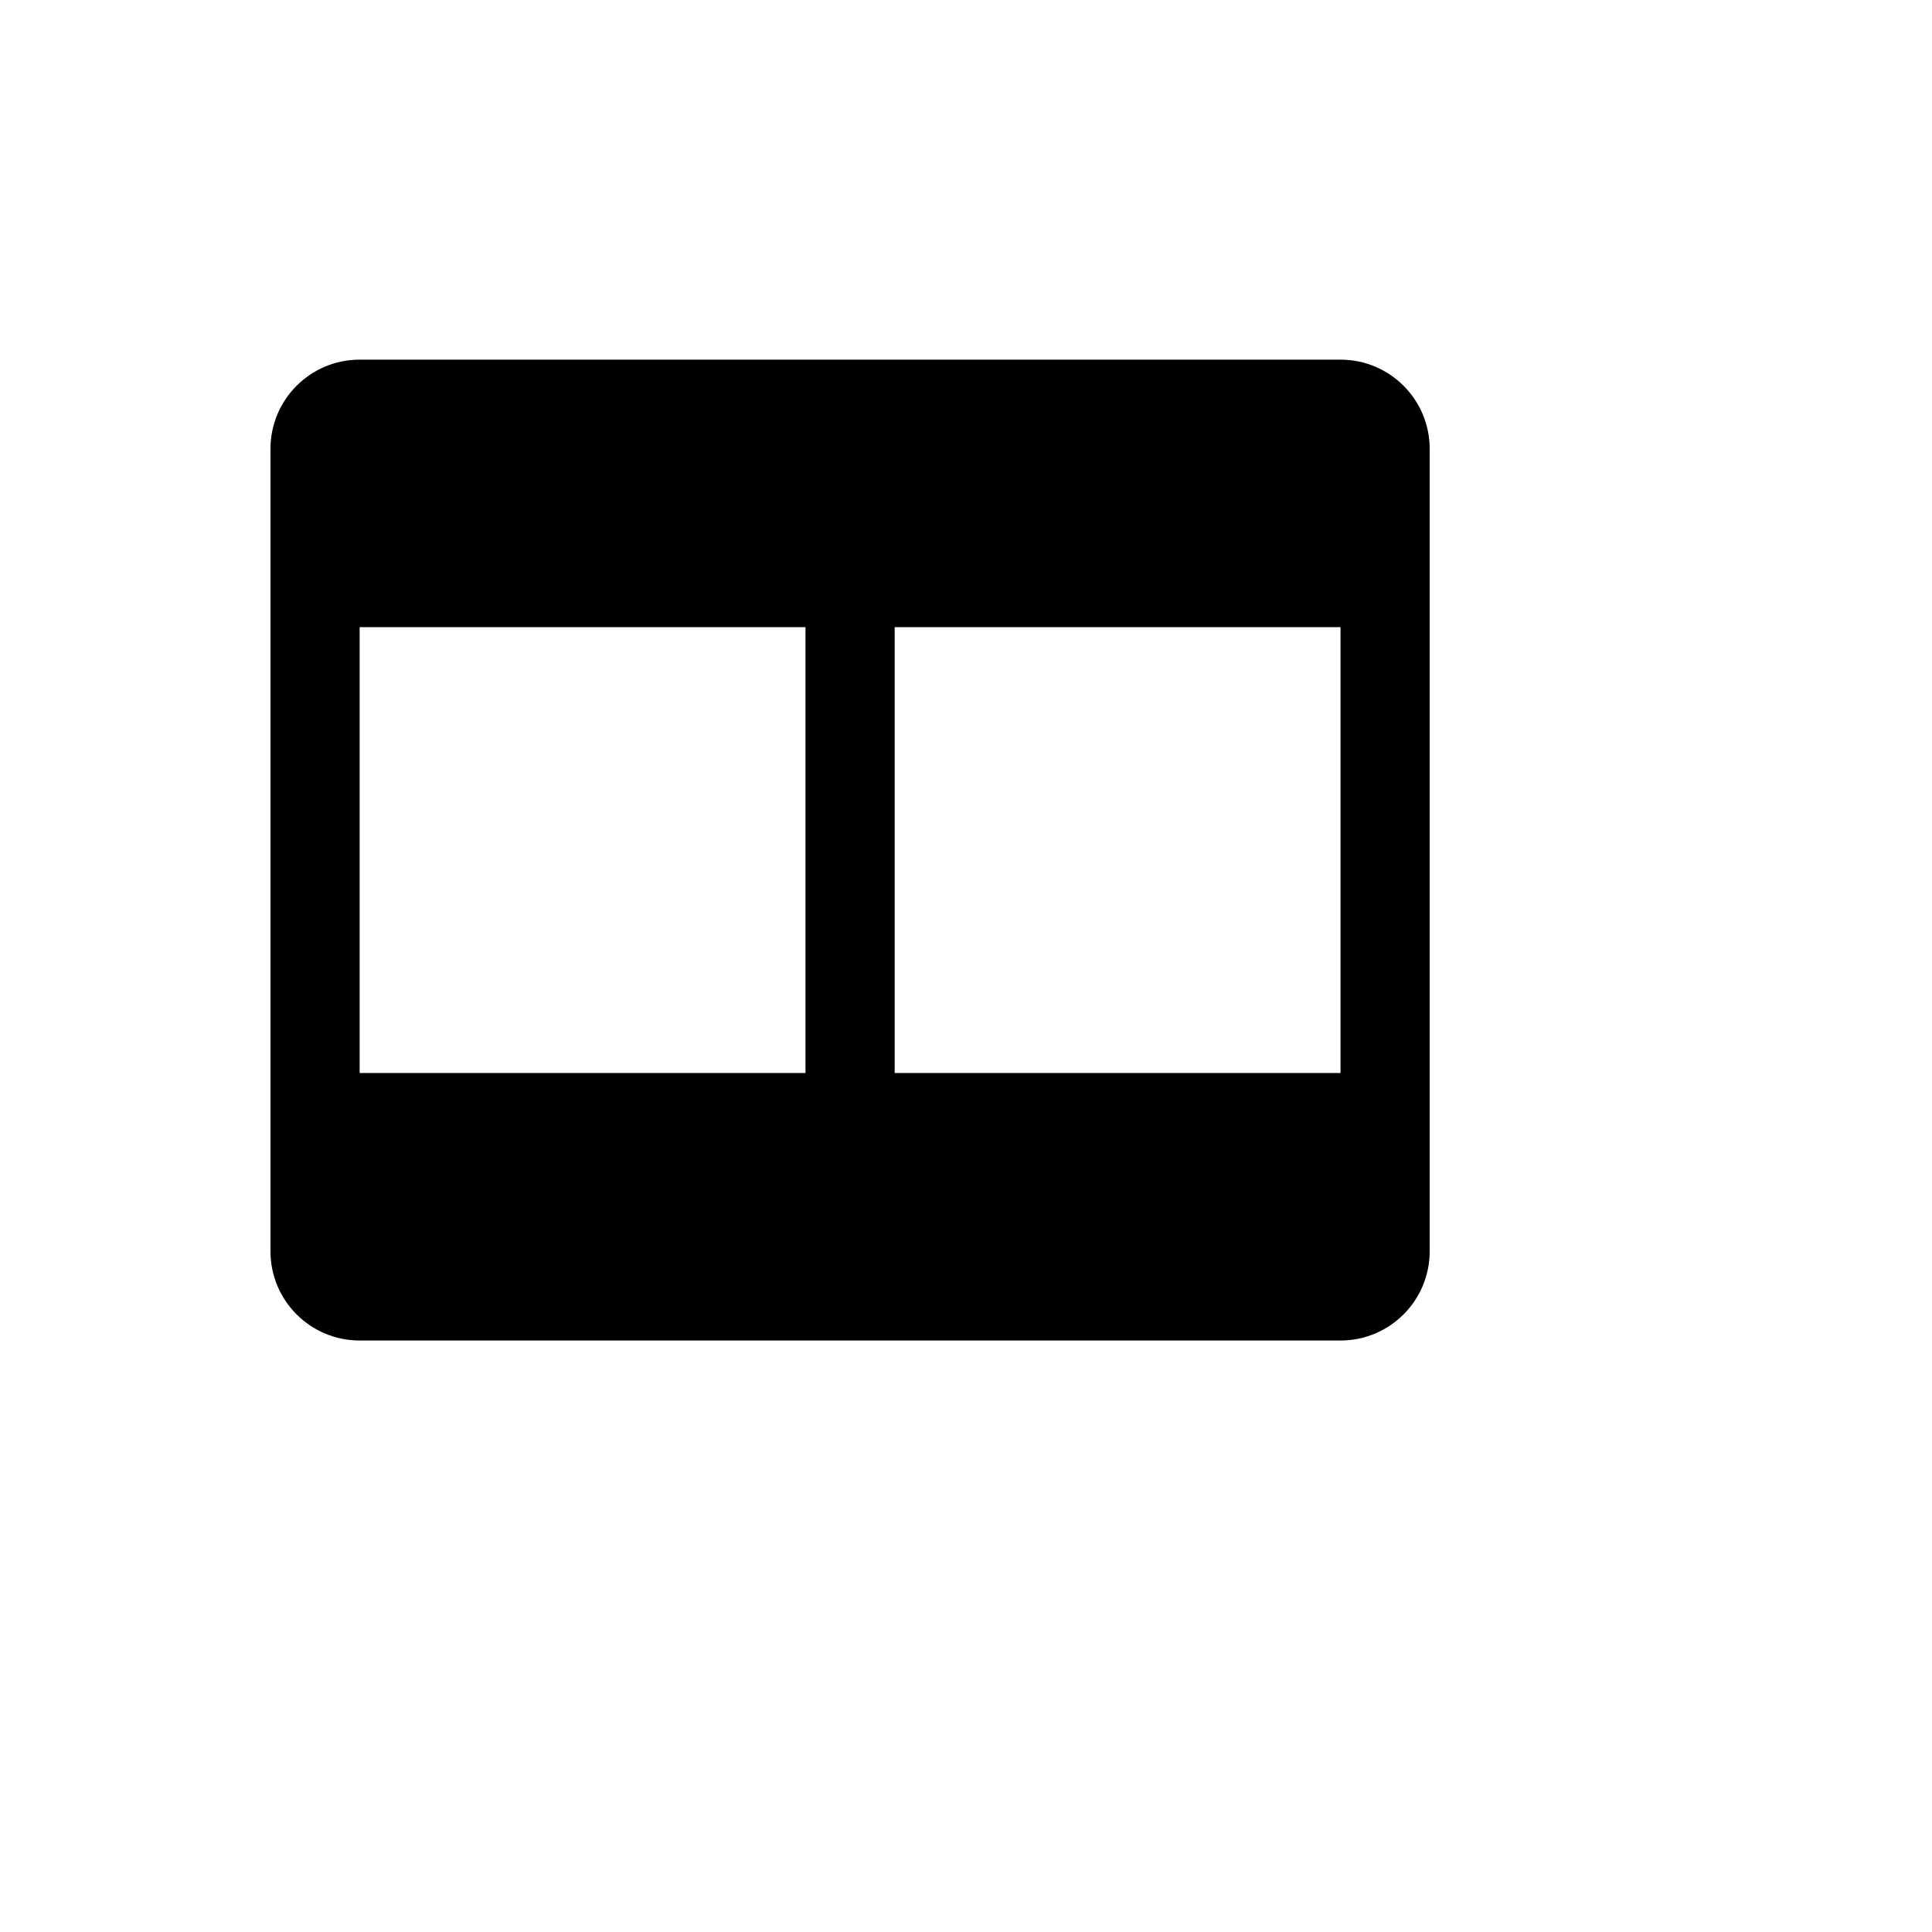
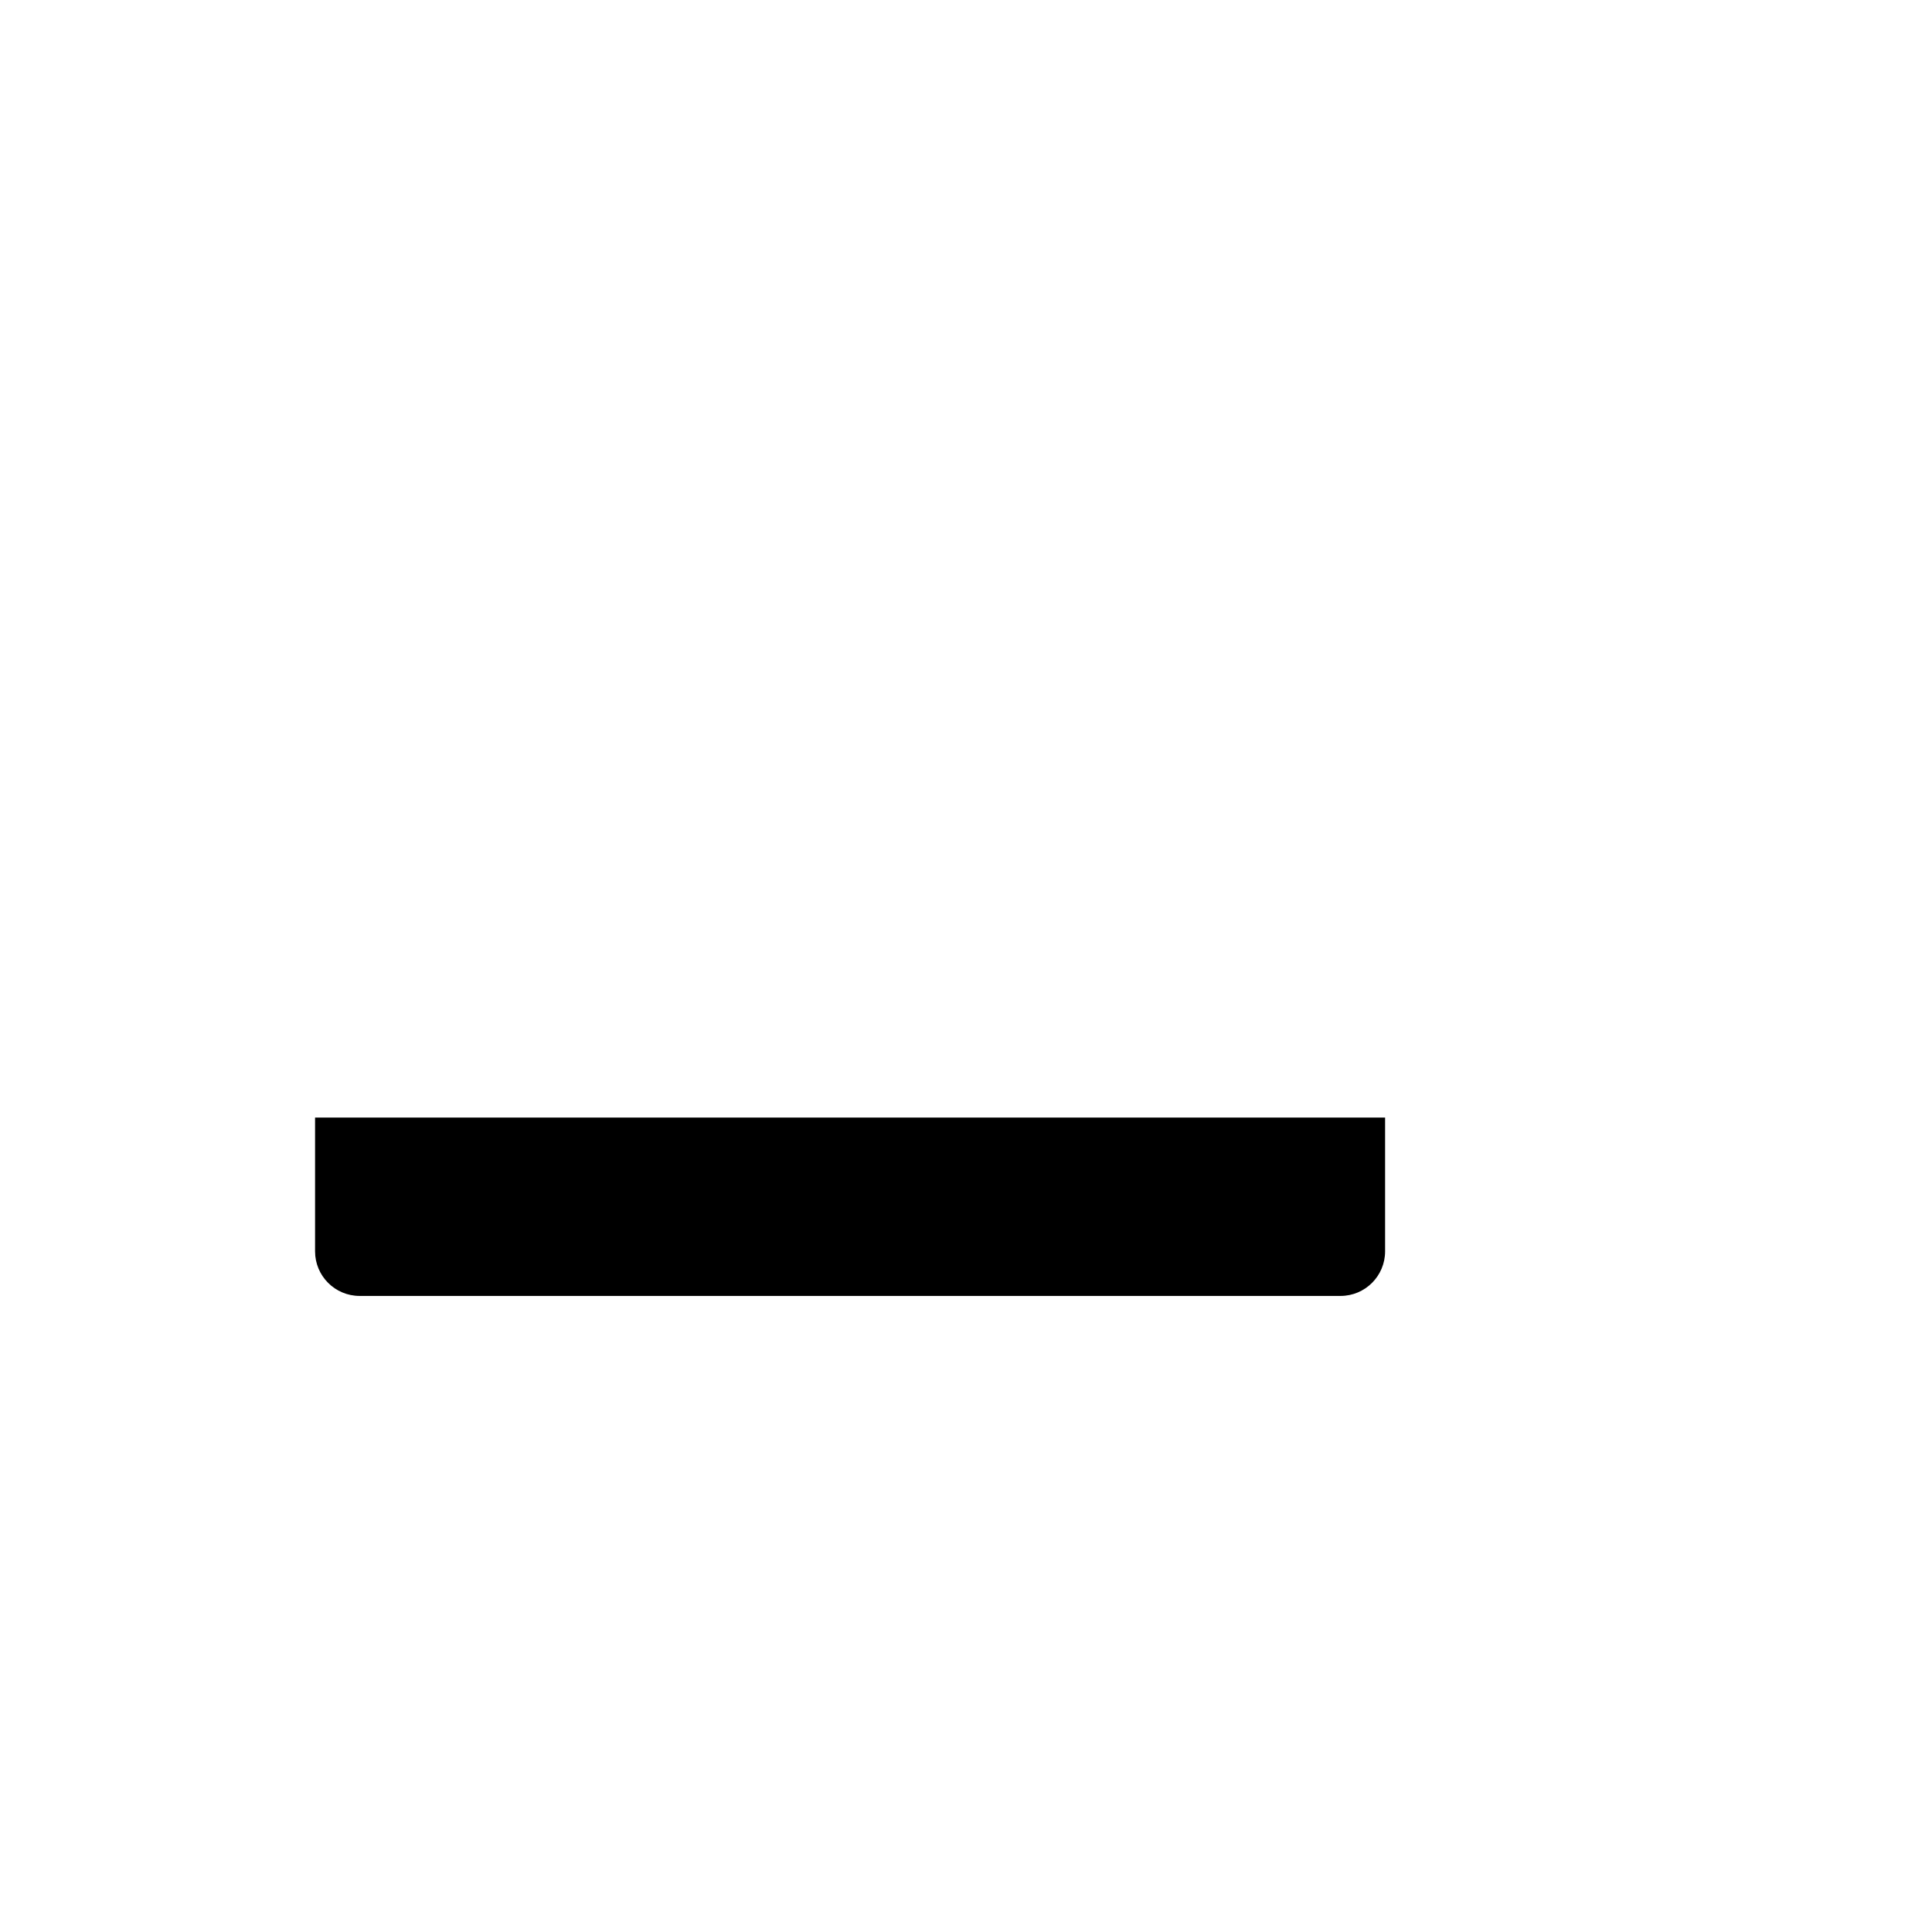
<svg xmlns="http://www.w3.org/2000/svg" version="1.1" width="100%" height="100%" id="svgWorkerArea" viewBox="-25 -25 625 625" style="background: white;">
  <defs id="defsdoc">
    <pattern id="patternBool" x="0" y="0" width="10" height="10" patternUnits="userSpaceOnUse" patternTransform="rotate(35)">
      <circle cx="5" cy="5" r="4" style="stroke: none;fill: #ff000070;" />
    </pattern>
  </defs>
  <g id="fileImp-949466942" class="cosito">
    <path id="pathImp-600678179" class="grouped" d="M76.923 336.538C76.923 336.538 423.077 336.538 423.077 336.538 423.077 336.538 423.077 379.808 423.077 379.808 423.077 387.773 416.62 394.231 408.654 394.231 408.654 394.231 91.346 394.231 91.346 394.231 83.38 394.231 76.923 387.773 76.923 379.808 76.923 379.808 76.923 336.538 76.923 336.538" />
-     <path id="pathImp-74299731" class="grouped" d="M423.077 163.462C423.077 163.462 76.923 163.462 76.923 163.462 76.923 163.462 76.923 120.192 76.923 120.192 76.923 112.227 83.38 105.769 91.346 105.769 91.346 105.769 408.654 105.769 408.654 105.769 416.62 105.769 423.077 112.227 423.077 120.192 423.077 120.192 423.077 163.462 423.077 163.462" />
-     <path id="pathImp-592964828" class="grouped" d="M408.654 91.346C408.654 91.346 91.346 91.346 91.346 91.346 75.415 91.346 62.5 104.261 62.5 120.192 62.5 120.192 62.5 379.808 62.5 379.808 62.5 395.739 75.415 408.654 91.346 408.654 91.346 408.654 408.654 408.654 408.654 408.654 424.585 408.654 437.5 395.739 437.5 379.808 437.5 379.808 437.5 120.192 437.5 120.192 437.5 104.261 424.585 91.346 408.654 91.346 408.654 91.346 408.654 91.346 408.654 91.346M91.346 177.885C91.346 177.885 235.577 177.885 235.577 177.885 235.577 177.885 235.577 322.115 235.577 322.115 235.577 322.115 91.346 322.115 91.346 322.115 91.346 322.115 91.346 177.885 91.346 177.885M264.423 149.038C264.423 149.038 264.423 120.192 264.423 120.192 264.423 120.192 322.115 120.192 322.115 120.192 322.115 120.192 322.115 149.038 322.115 149.038 322.115 149.038 264.423 149.038 264.423 149.038M235.577 149.038C235.577 149.038 177.885 149.038 177.885 149.038 177.885 149.038 177.885 120.192 177.885 120.192 177.885 120.192 235.577 120.192 235.577 120.192 235.577 120.192 235.577 149.038 235.577 149.038M235.577 350.962C235.577 350.962 235.577 379.808 235.577 379.808 235.577 379.808 177.885 379.808 177.885 379.808 177.885 379.808 177.885 350.962 177.885 350.962 177.885 350.962 235.577 350.962 235.577 350.962M264.423 350.962C264.423 350.962 322.115 350.962 322.115 350.962 322.115 350.962 322.115 379.808 322.115 379.808 322.115 379.808 264.423 379.808 264.423 379.808 264.423 379.808 264.423 350.962 264.423 350.962M264.423 322.115C264.423 322.115 264.423 177.885 264.423 177.885 264.423 177.885 408.654 177.885 408.654 177.885 408.654 177.885 408.654 322.115 408.654 322.115 408.654 322.115 264.423 322.115 264.423 322.115M408.654 149.038C408.654 149.038 350.962 149.038 350.962 149.038 350.962 149.038 350.962 120.192 350.962 120.192 350.962 120.192 408.654 120.192 408.654 120.192 408.654 120.192 408.654 149.038 408.654 149.038M149.038 120.192C149.038 120.192 149.038 149.038 149.038 149.038 149.038 149.038 91.346 149.038 91.346 149.038 91.346 149.038 91.346 120.192 91.346 120.192 91.346 120.192 149.038 120.192 149.038 120.192M91.346 350.962C91.346 350.962 149.038 350.962 149.038 350.962 149.038 350.962 149.038 379.808 149.038 379.808 149.038 379.808 91.346 379.808 91.346 379.808 91.346 379.808 91.346 350.962 91.346 350.962M408.654 379.808C408.654 379.808 350.962 379.808 350.962 379.808 350.962 379.808 350.962 350.962 350.962 350.962 350.962 350.962 408.654 350.962 408.654 350.962 408.654 350.962 408.654 379.808 408.654 379.808 408.654 379.808 408.654 379.808 408.654 379.808" />
  </g>
</svg>